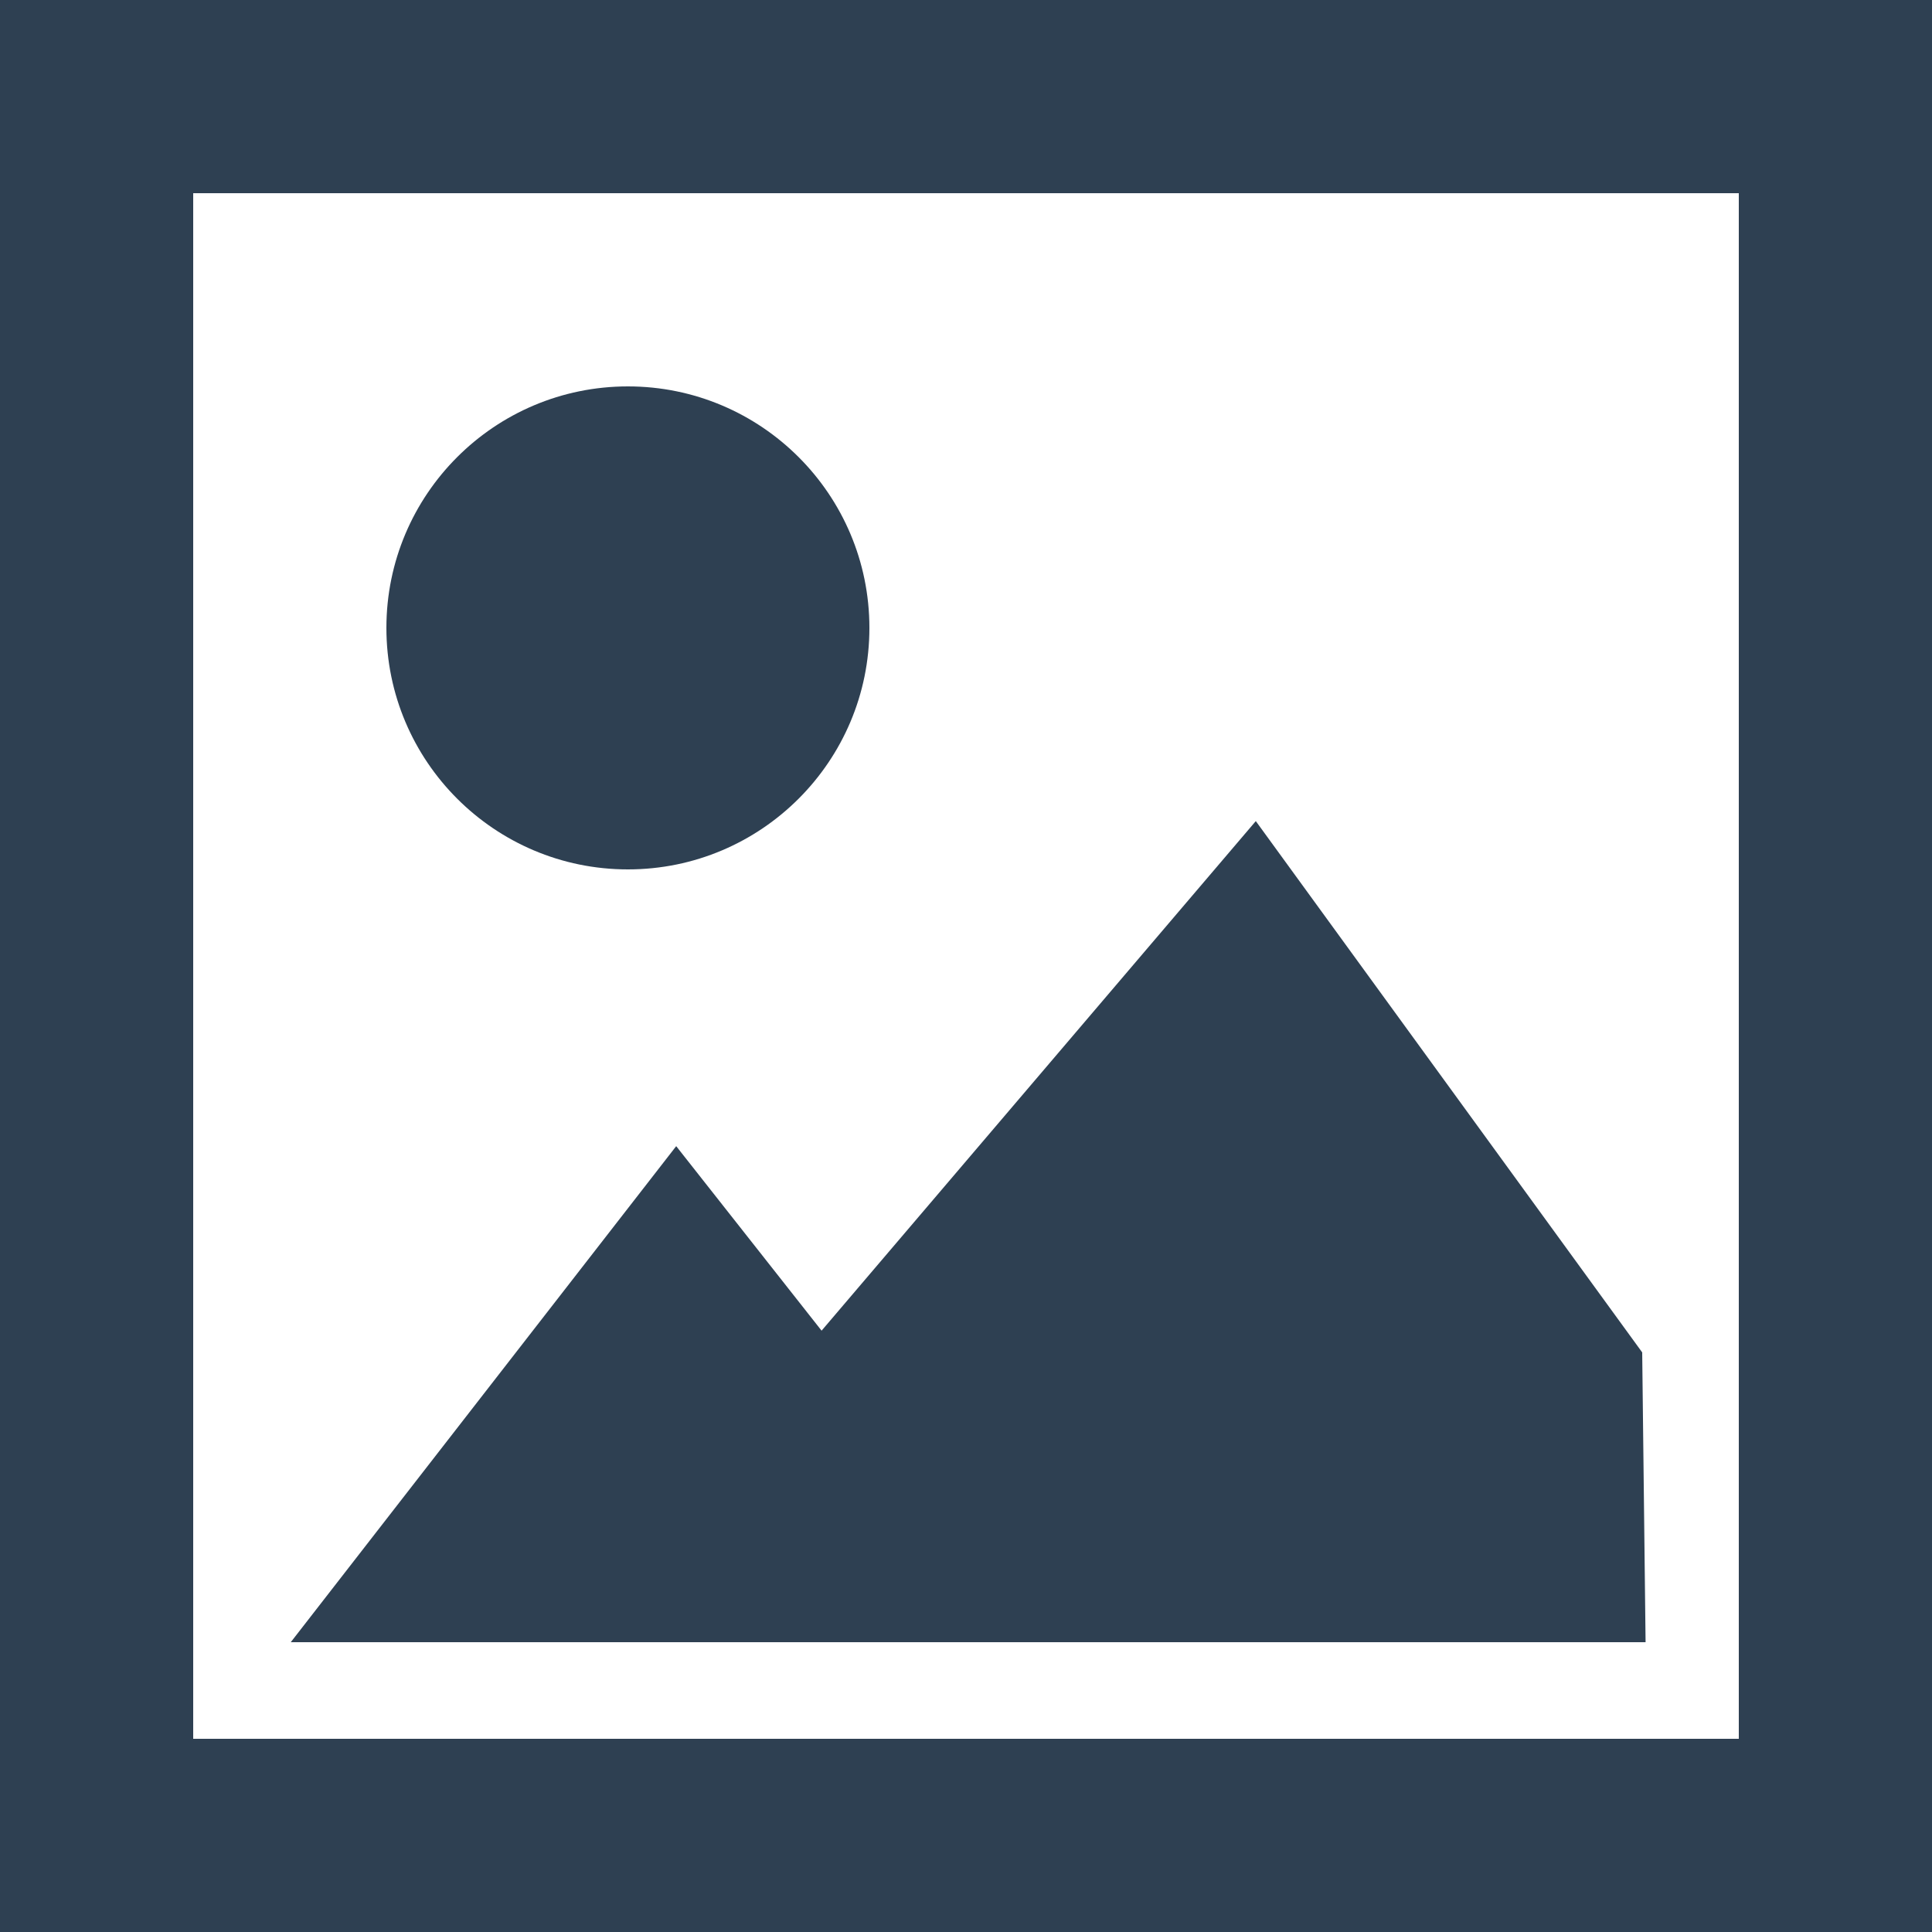
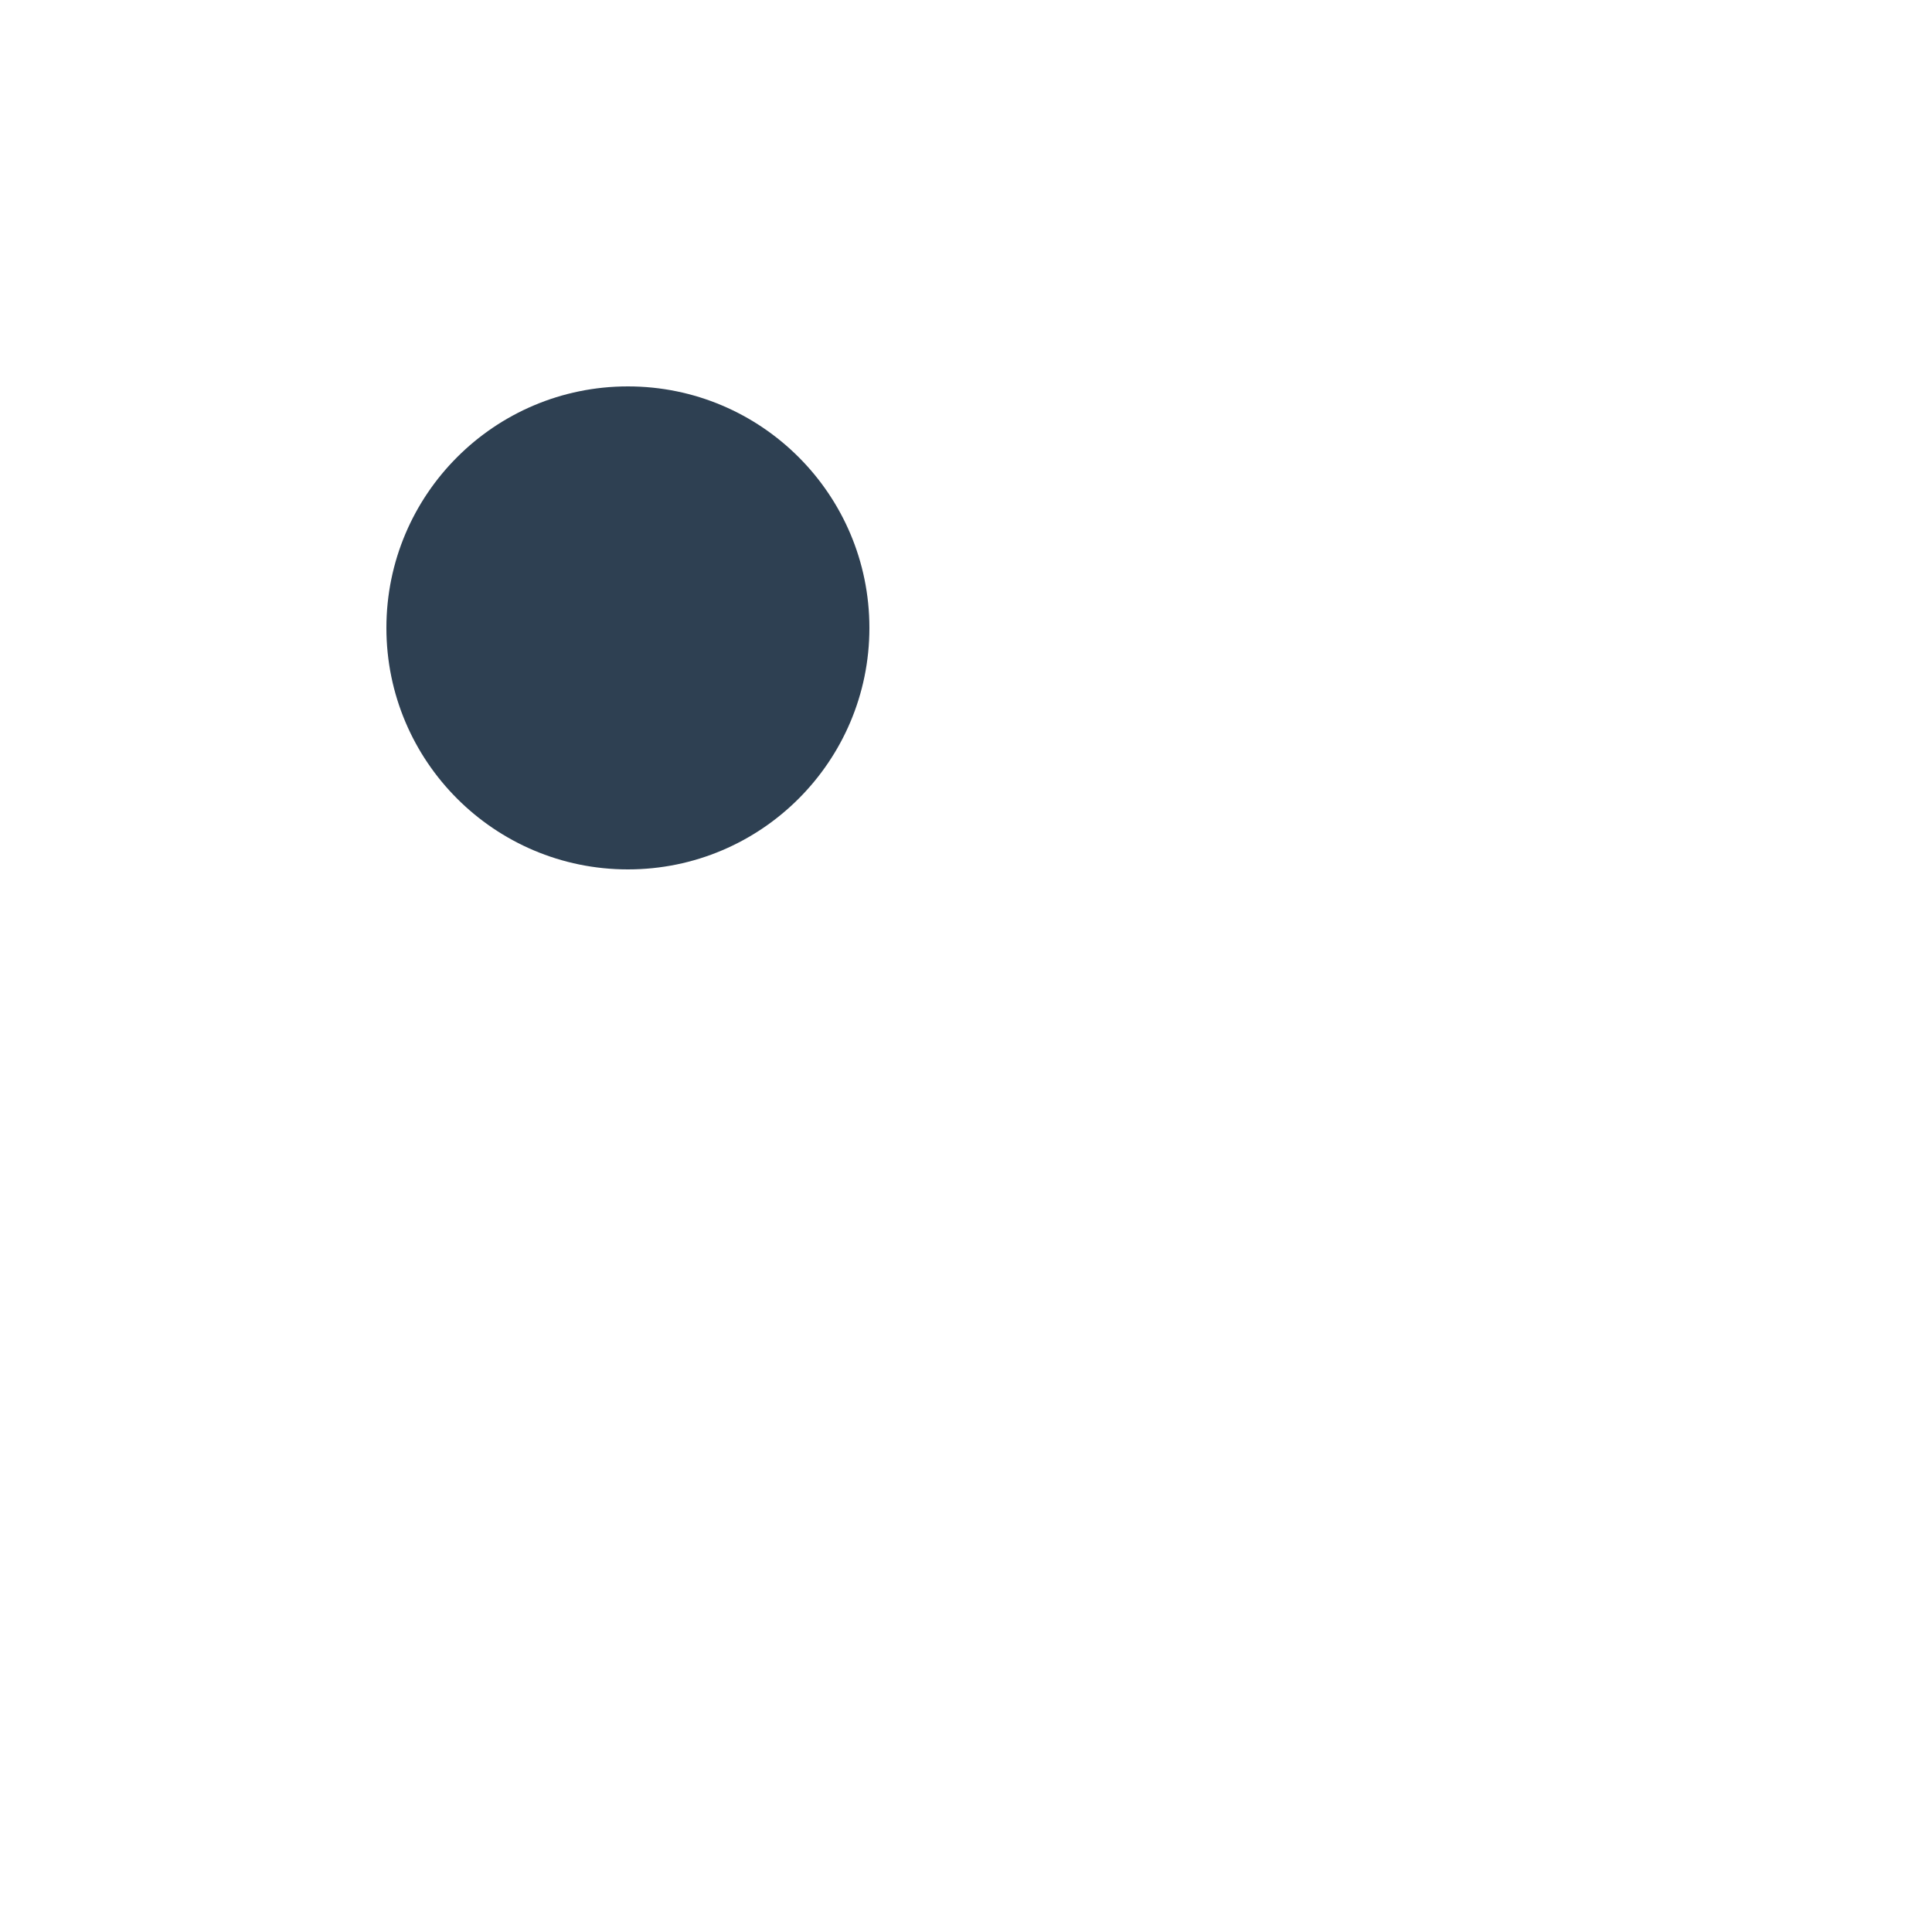
<svg xmlns="http://www.w3.org/2000/svg" width="40" height="40" viewBox="0 0 40 40" fill="none">
  <g clip-path="url(#clip0_790_9320)">
-     <path d="M0 0V40H40V0H0ZM36 36H4V4H36V36Z" fill="#2E4052" />
-     <path d="M34 28L26 17L17.01 27.55L14 23.73L6.02 34H34.07L34 28Z" fill="#2E4052" />
    <path d="M13 18C15.761 18 18 15.761 18 13C18 10.239 15.761 8 13 8C10.239 8 8 10.239 8 13C8 15.761 10.239 18 13 18Z" fill="#2E4052" />
  </g>
  <defs>
    <clipPath id="clip0_790_9320">
      <rect width="40" height="40" fill="white" />
    </clipPath>
  </defs>
</svg>